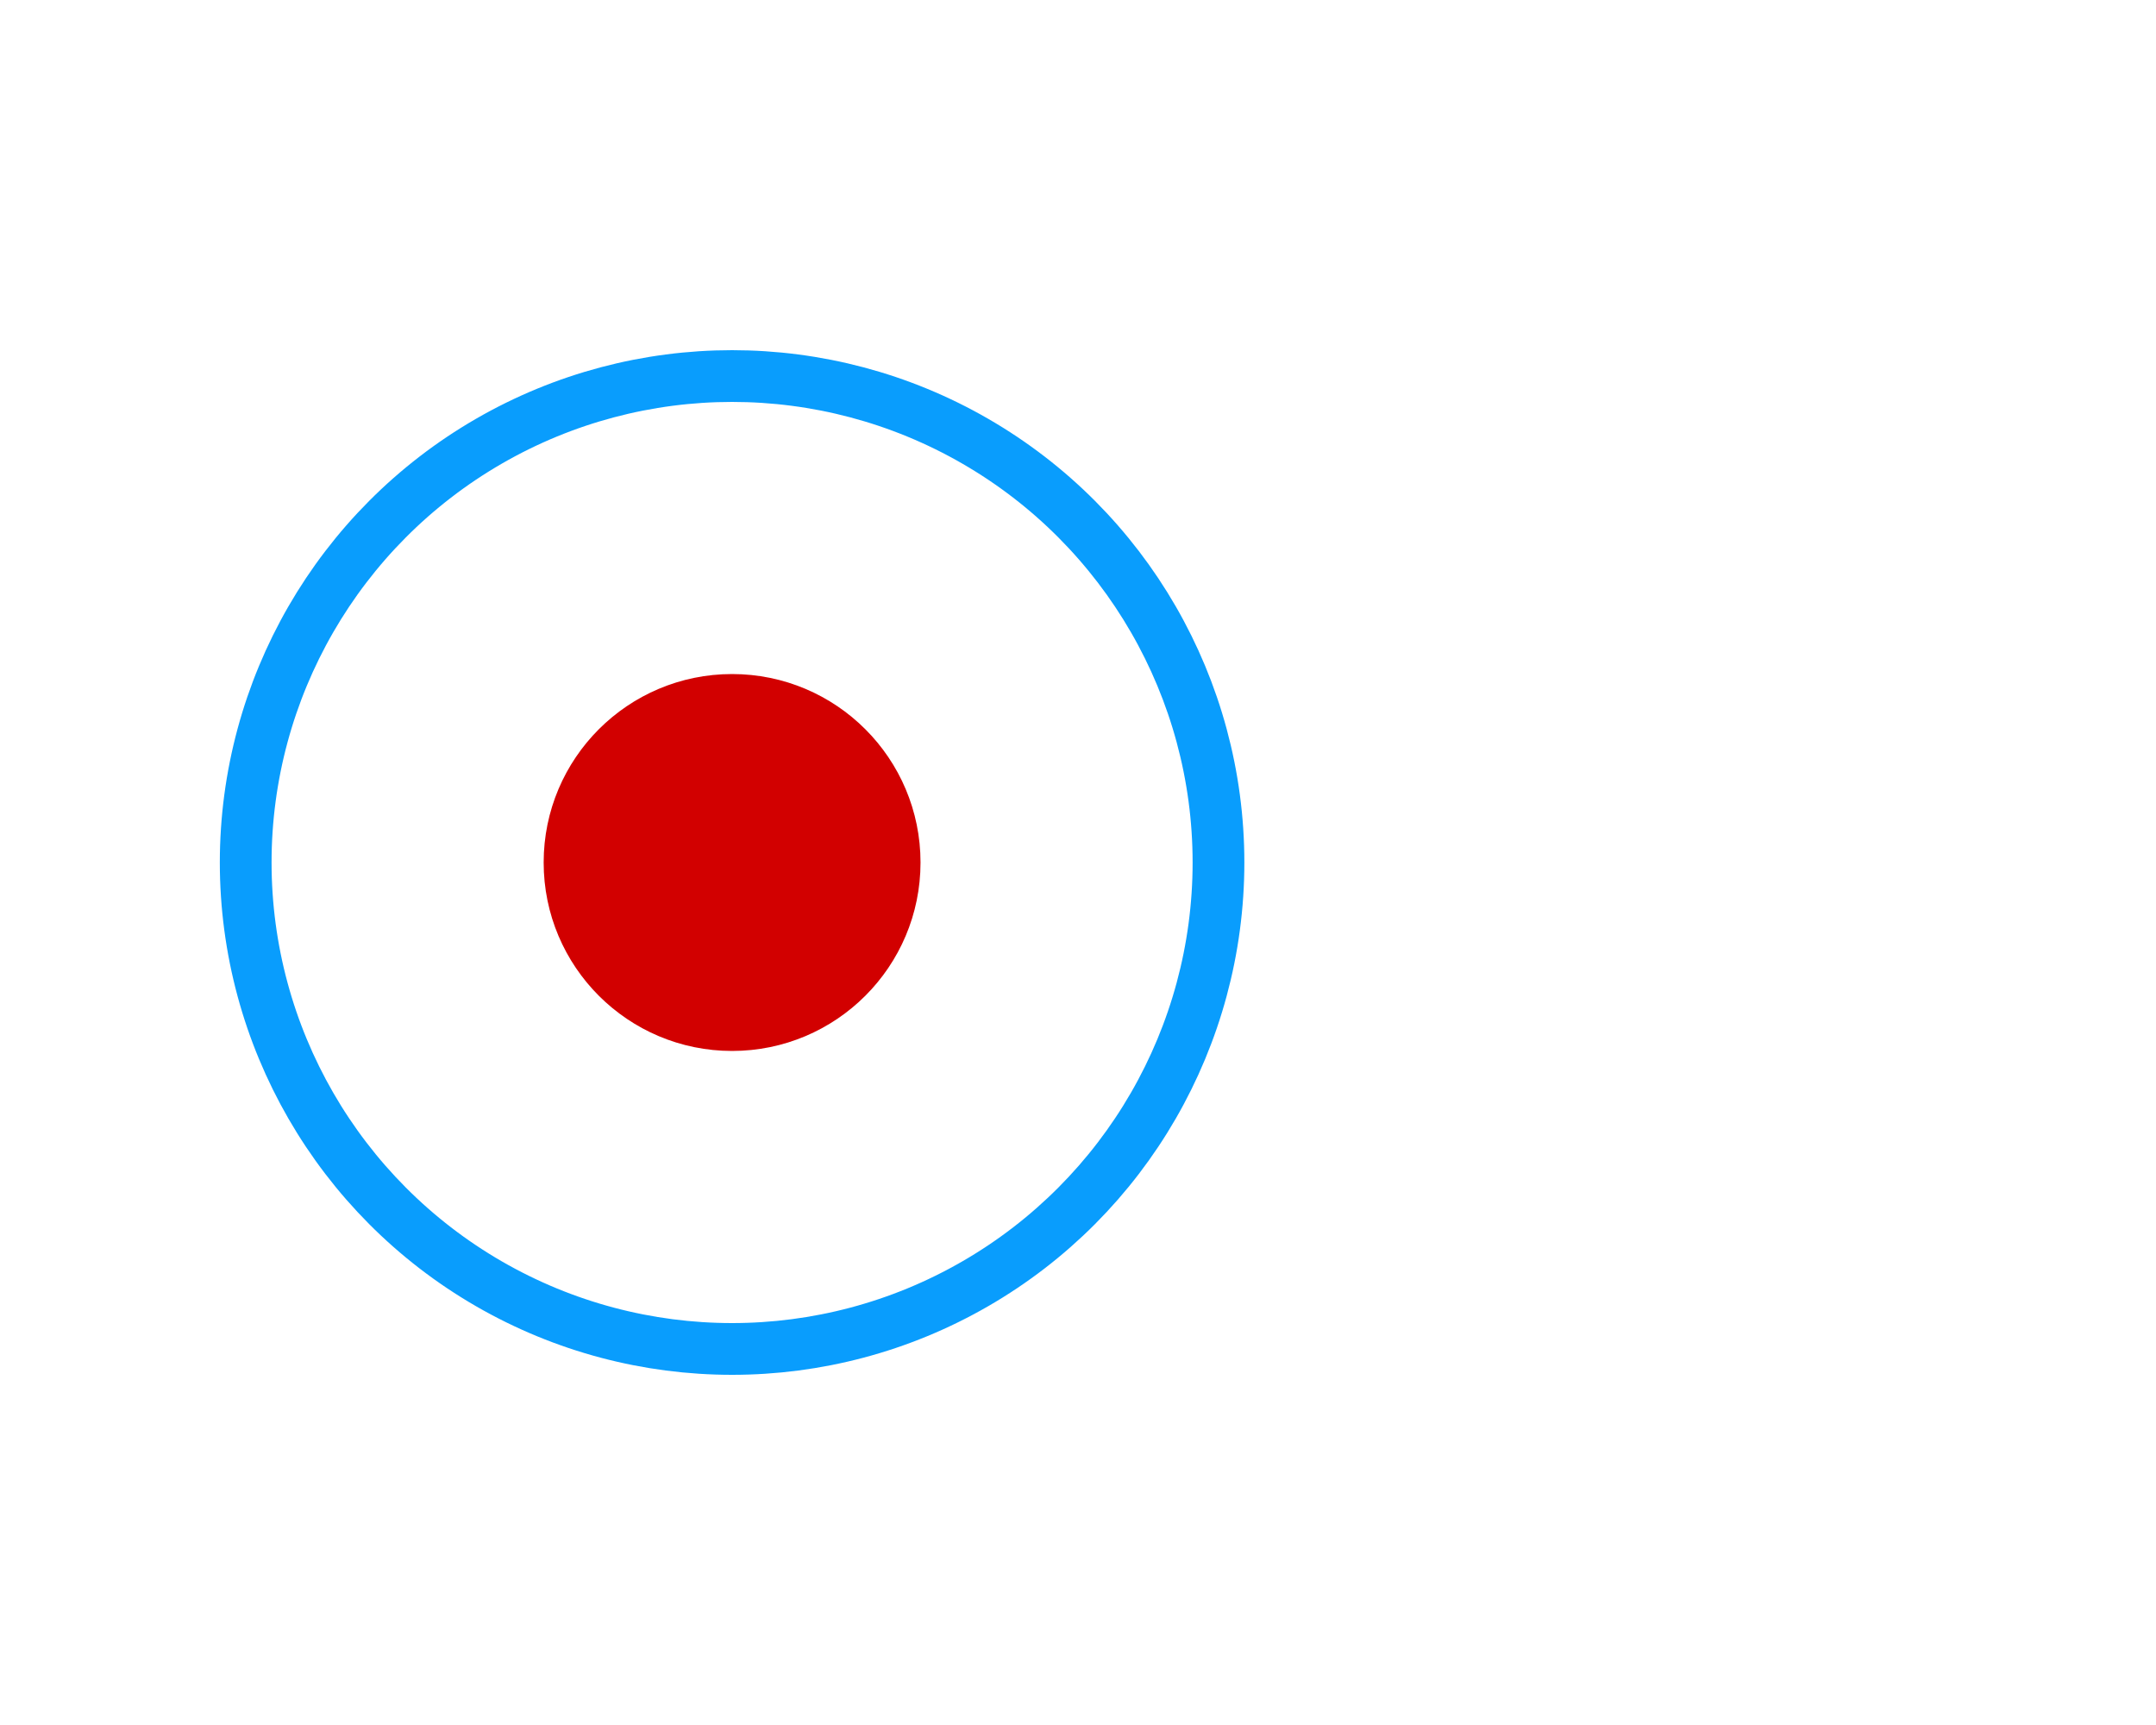
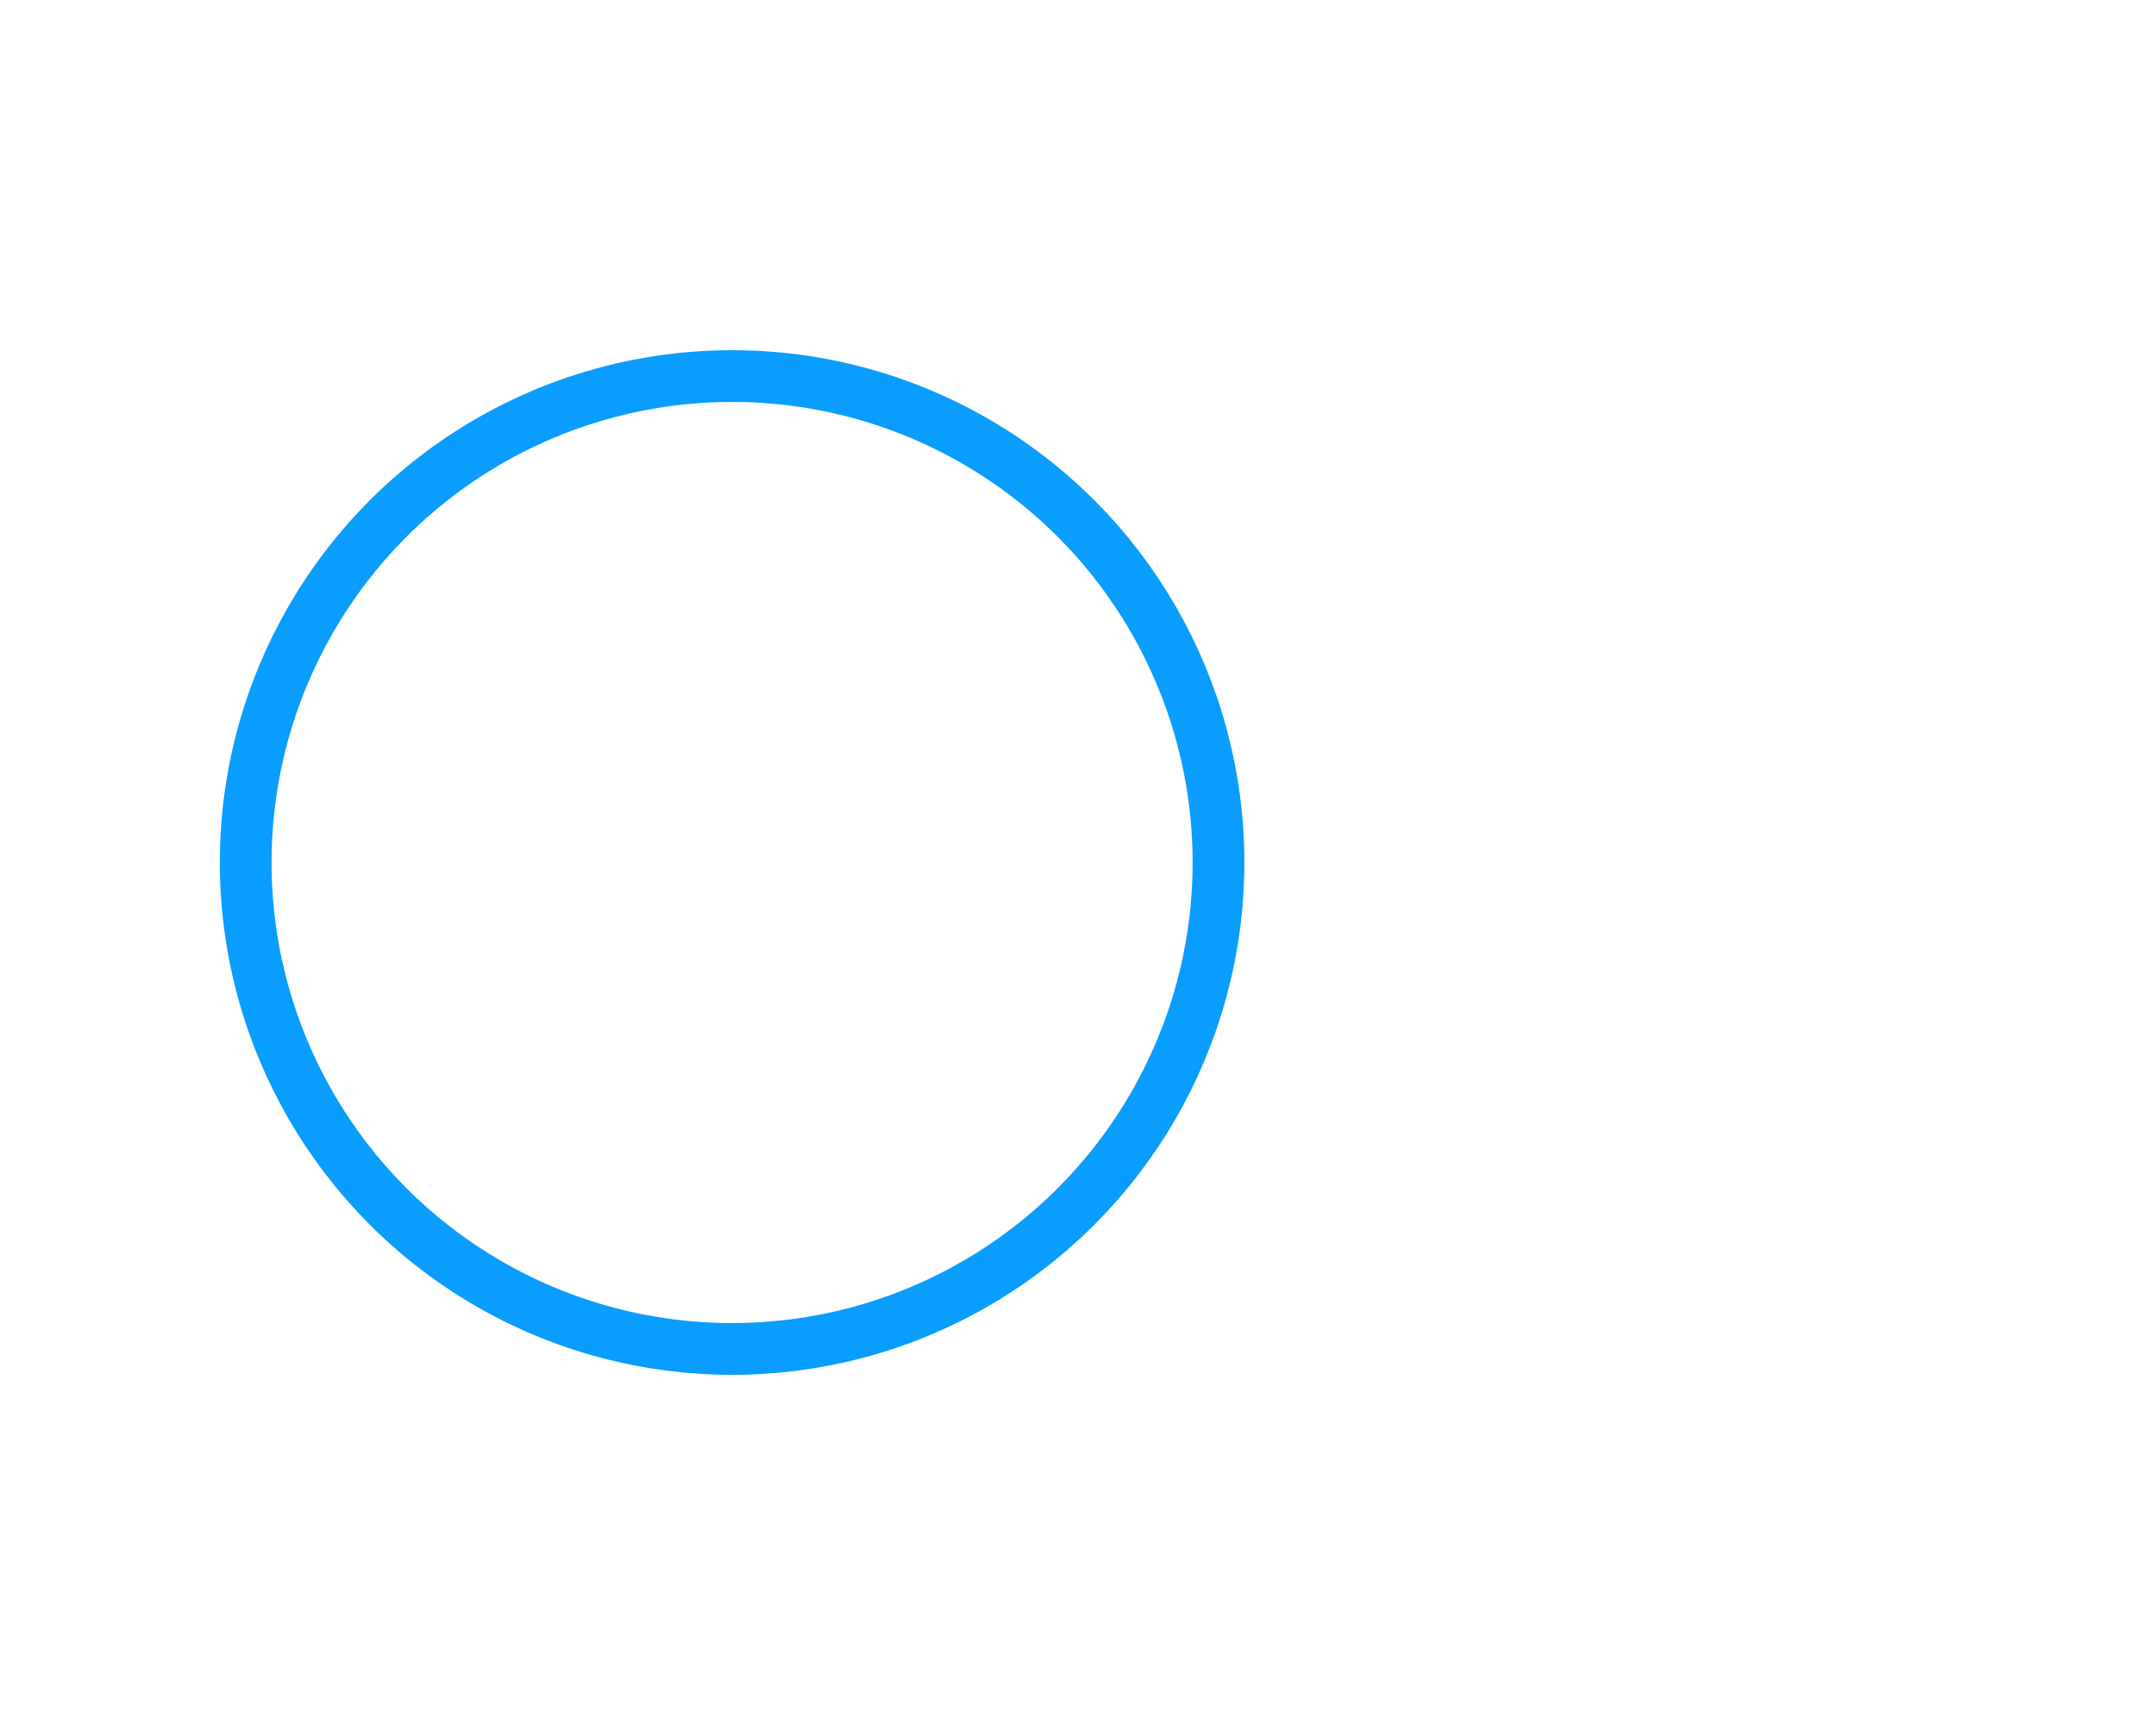
<svg xmlns="http://www.w3.org/2000/svg" id="Layer_1" viewBox="0 0 250 200">
  <defs>
    <style>.cls-1{fill:none;stroke:#099dfd;}.cls-1,.cls-2{stroke-linecap:round;stroke-miterlimit:10;stroke-width:6px;}.cls-2{fill:#d20000;stroke:#d20000;}</style>
  </defs>
  <circle class="cls-1" cx="84.89" cy="100" r="56.4" />
-   <circle class="cls-2" cx="84.89" cy="100" r="18.85" />
</svg>